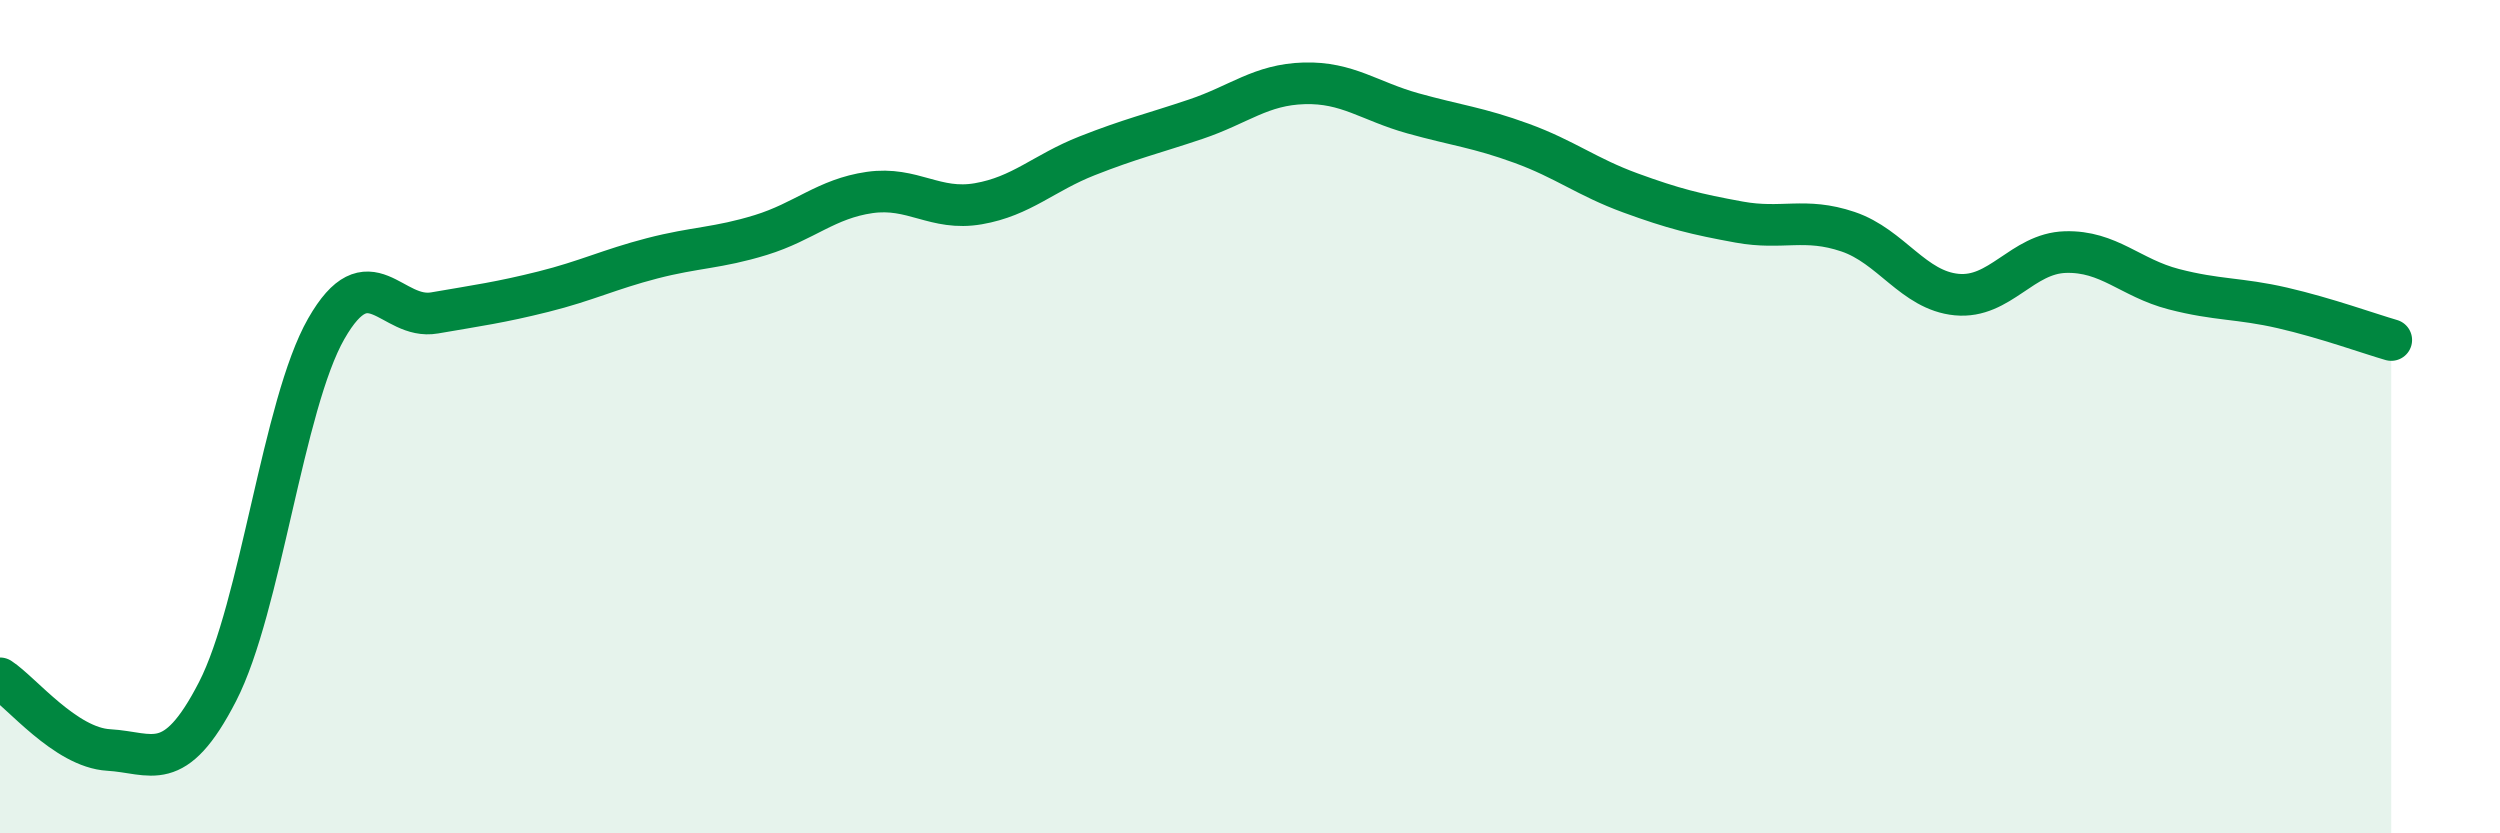
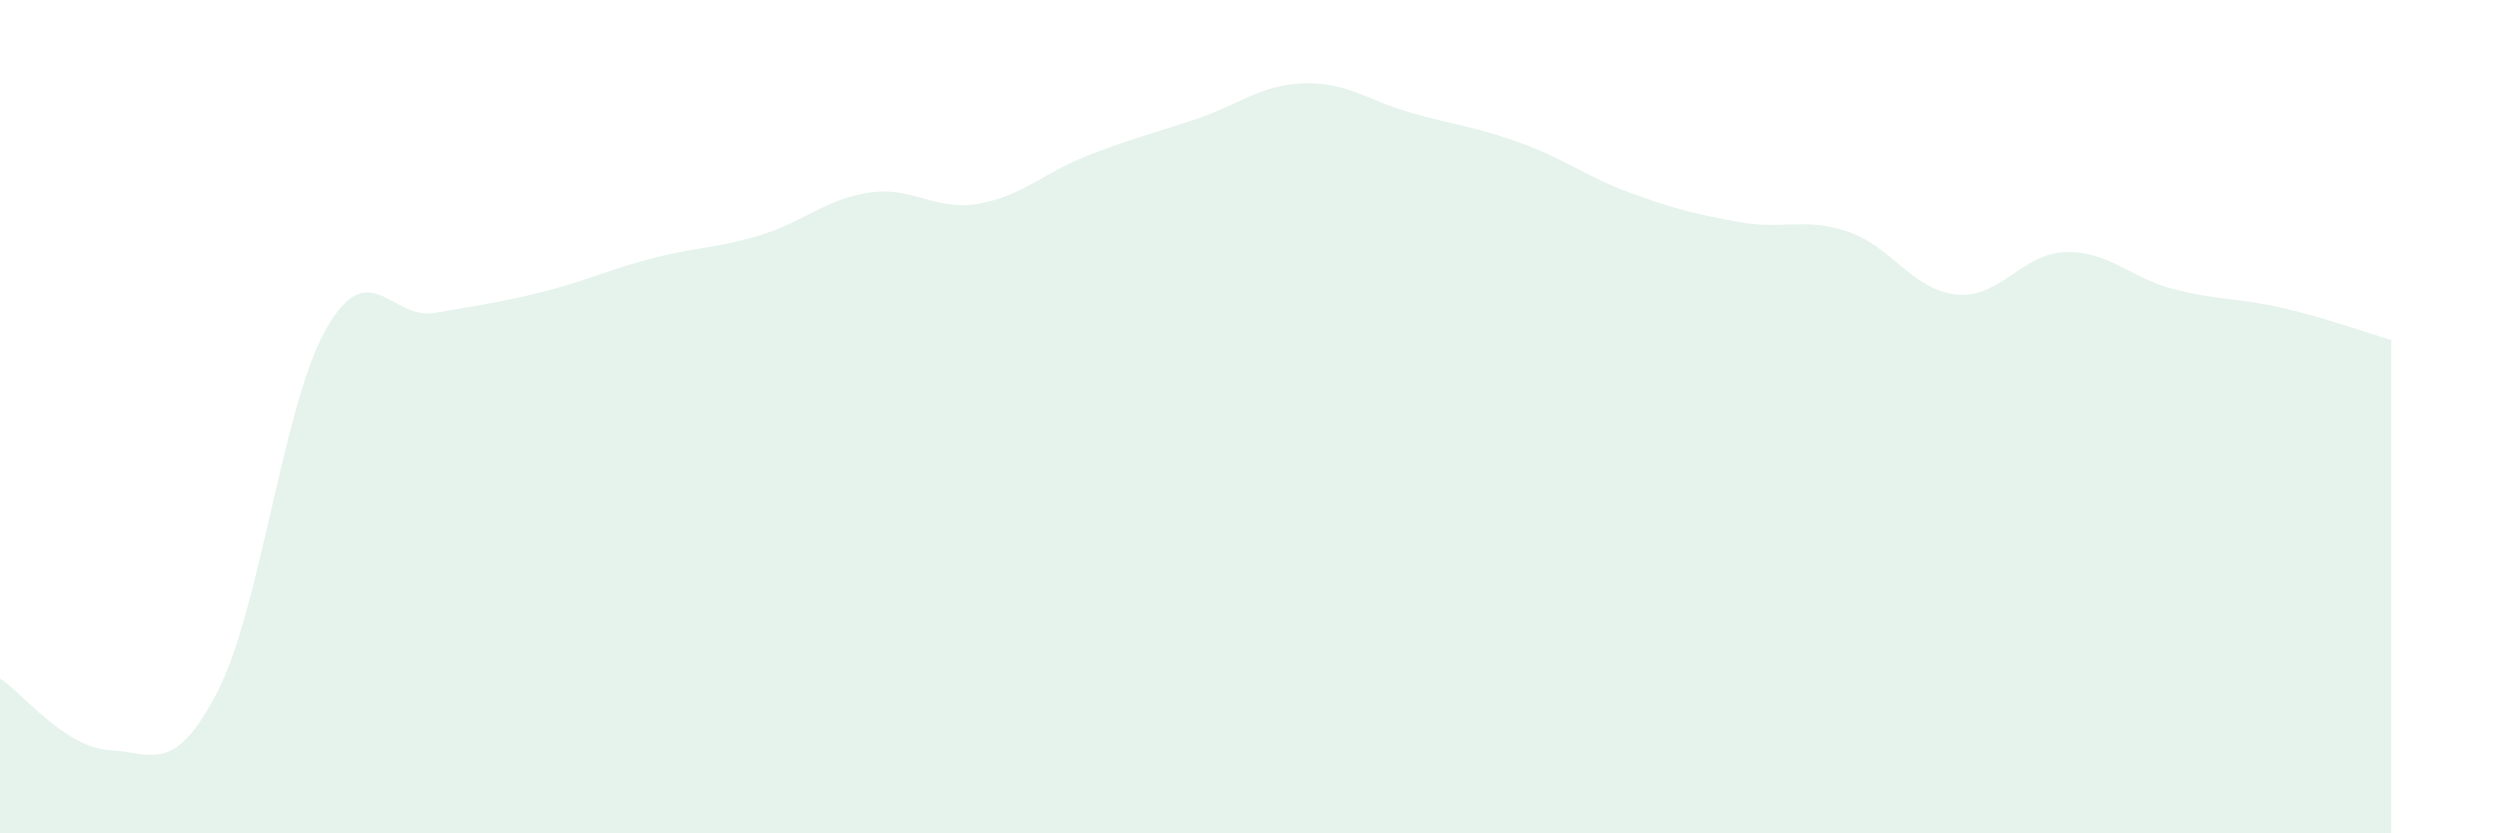
<svg xmlns="http://www.w3.org/2000/svg" width="60" height="20" viewBox="0 0 60 20">
  <path d="M 0,16.28 C 0.52,16.62 1.57,17.94 2.61,18 C 3.65,18.06 4.18,18.62 5.22,16.6 C 6.26,14.58 6.79,9.71 7.83,7.89 C 8.87,6.07 9.39,7.69 10.43,7.51 C 11.47,7.33 12,7.26 13.04,7 C 14.08,6.74 14.61,6.47 15.65,6.2 C 16.69,5.93 17.22,5.96 18.26,5.64 C 19.3,5.32 19.83,4.77 20.87,4.62 C 21.91,4.47 22.44,5.07 23.48,4.89 C 24.52,4.71 25.05,4.15 26.09,3.74 C 27.13,3.33 27.66,3.21 28.7,2.86 C 29.74,2.51 30.26,2.03 31.3,2 C 32.34,1.97 32.87,2.43 33.91,2.72 C 34.95,3.01 35.48,3.06 36.52,3.44 C 37.56,3.82 38.09,4.25 39.13,4.63 C 40.17,5.01 40.7,5.14 41.74,5.33 C 42.78,5.52 43.31,5.21 44.35,5.56 C 45.39,5.91 45.92,6.97 46.96,7.07 C 48,7.17 48.53,6.08 49.57,6.05 C 50.61,6.02 51.13,6.67 52.17,6.94 C 53.21,7.21 53.74,7.15 54.78,7.39 C 55.82,7.63 56.87,8.01 57.39,8.16L57.39 20L0 20Z" fill="#008740" opacity="0.1" stroke-linecap="round" stroke-linejoin="round" />
-   <path d="M 0,16.28 C 0.52,16.62 1.57,17.94 2.61,18 C 3.65,18.06 4.18,18.62 5.22,16.6 C 6.26,14.58 6.79,9.71 7.83,7.89 C 8.87,6.07 9.39,7.69 10.43,7.51 C 11.47,7.33 12,7.26 13.04,7 C 14.08,6.74 14.61,6.47 15.65,6.2 C 16.69,5.93 17.22,5.96 18.26,5.64 C 19.3,5.32 19.83,4.77 20.87,4.62 C 21.91,4.47 22.44,5.07 23.48,4.89 C 24.52,4.71 25.05,4.15 26.09,3.74 C 27.13,3.33 27.66,3.21 28.7,2.86 C 29.74,2.51 30.26,2.03 31.3,2 C 32.34,1.97 32.87,2.43 33.91,2.72 C 34.95,3.01 35.48,3.06 36.52,3.44 C 37.56,3.82 38.09,4.25 39.13,4.63 C 40.17,5.01 40.7,5.14 41.74,5.33 C 42.78,5.52 43.31,5.21 44.35,5.56 C 45.39,5.91 45.92,6.97 46.96,7.07 C 48,7.17 48.53,6.08 49.57,6.05 C 50.61,6.02 51.13,6.67 52.17,6.94 C 53.21,7.21 53.74,7.15 54.78,7.39 C 55.82,7.63 56.87,8.01 57.39,8.16" stroke="#008740" stroke-width="1" fill="none" stroke-linecap="round" stroke-linejoin="round" />
</svg>